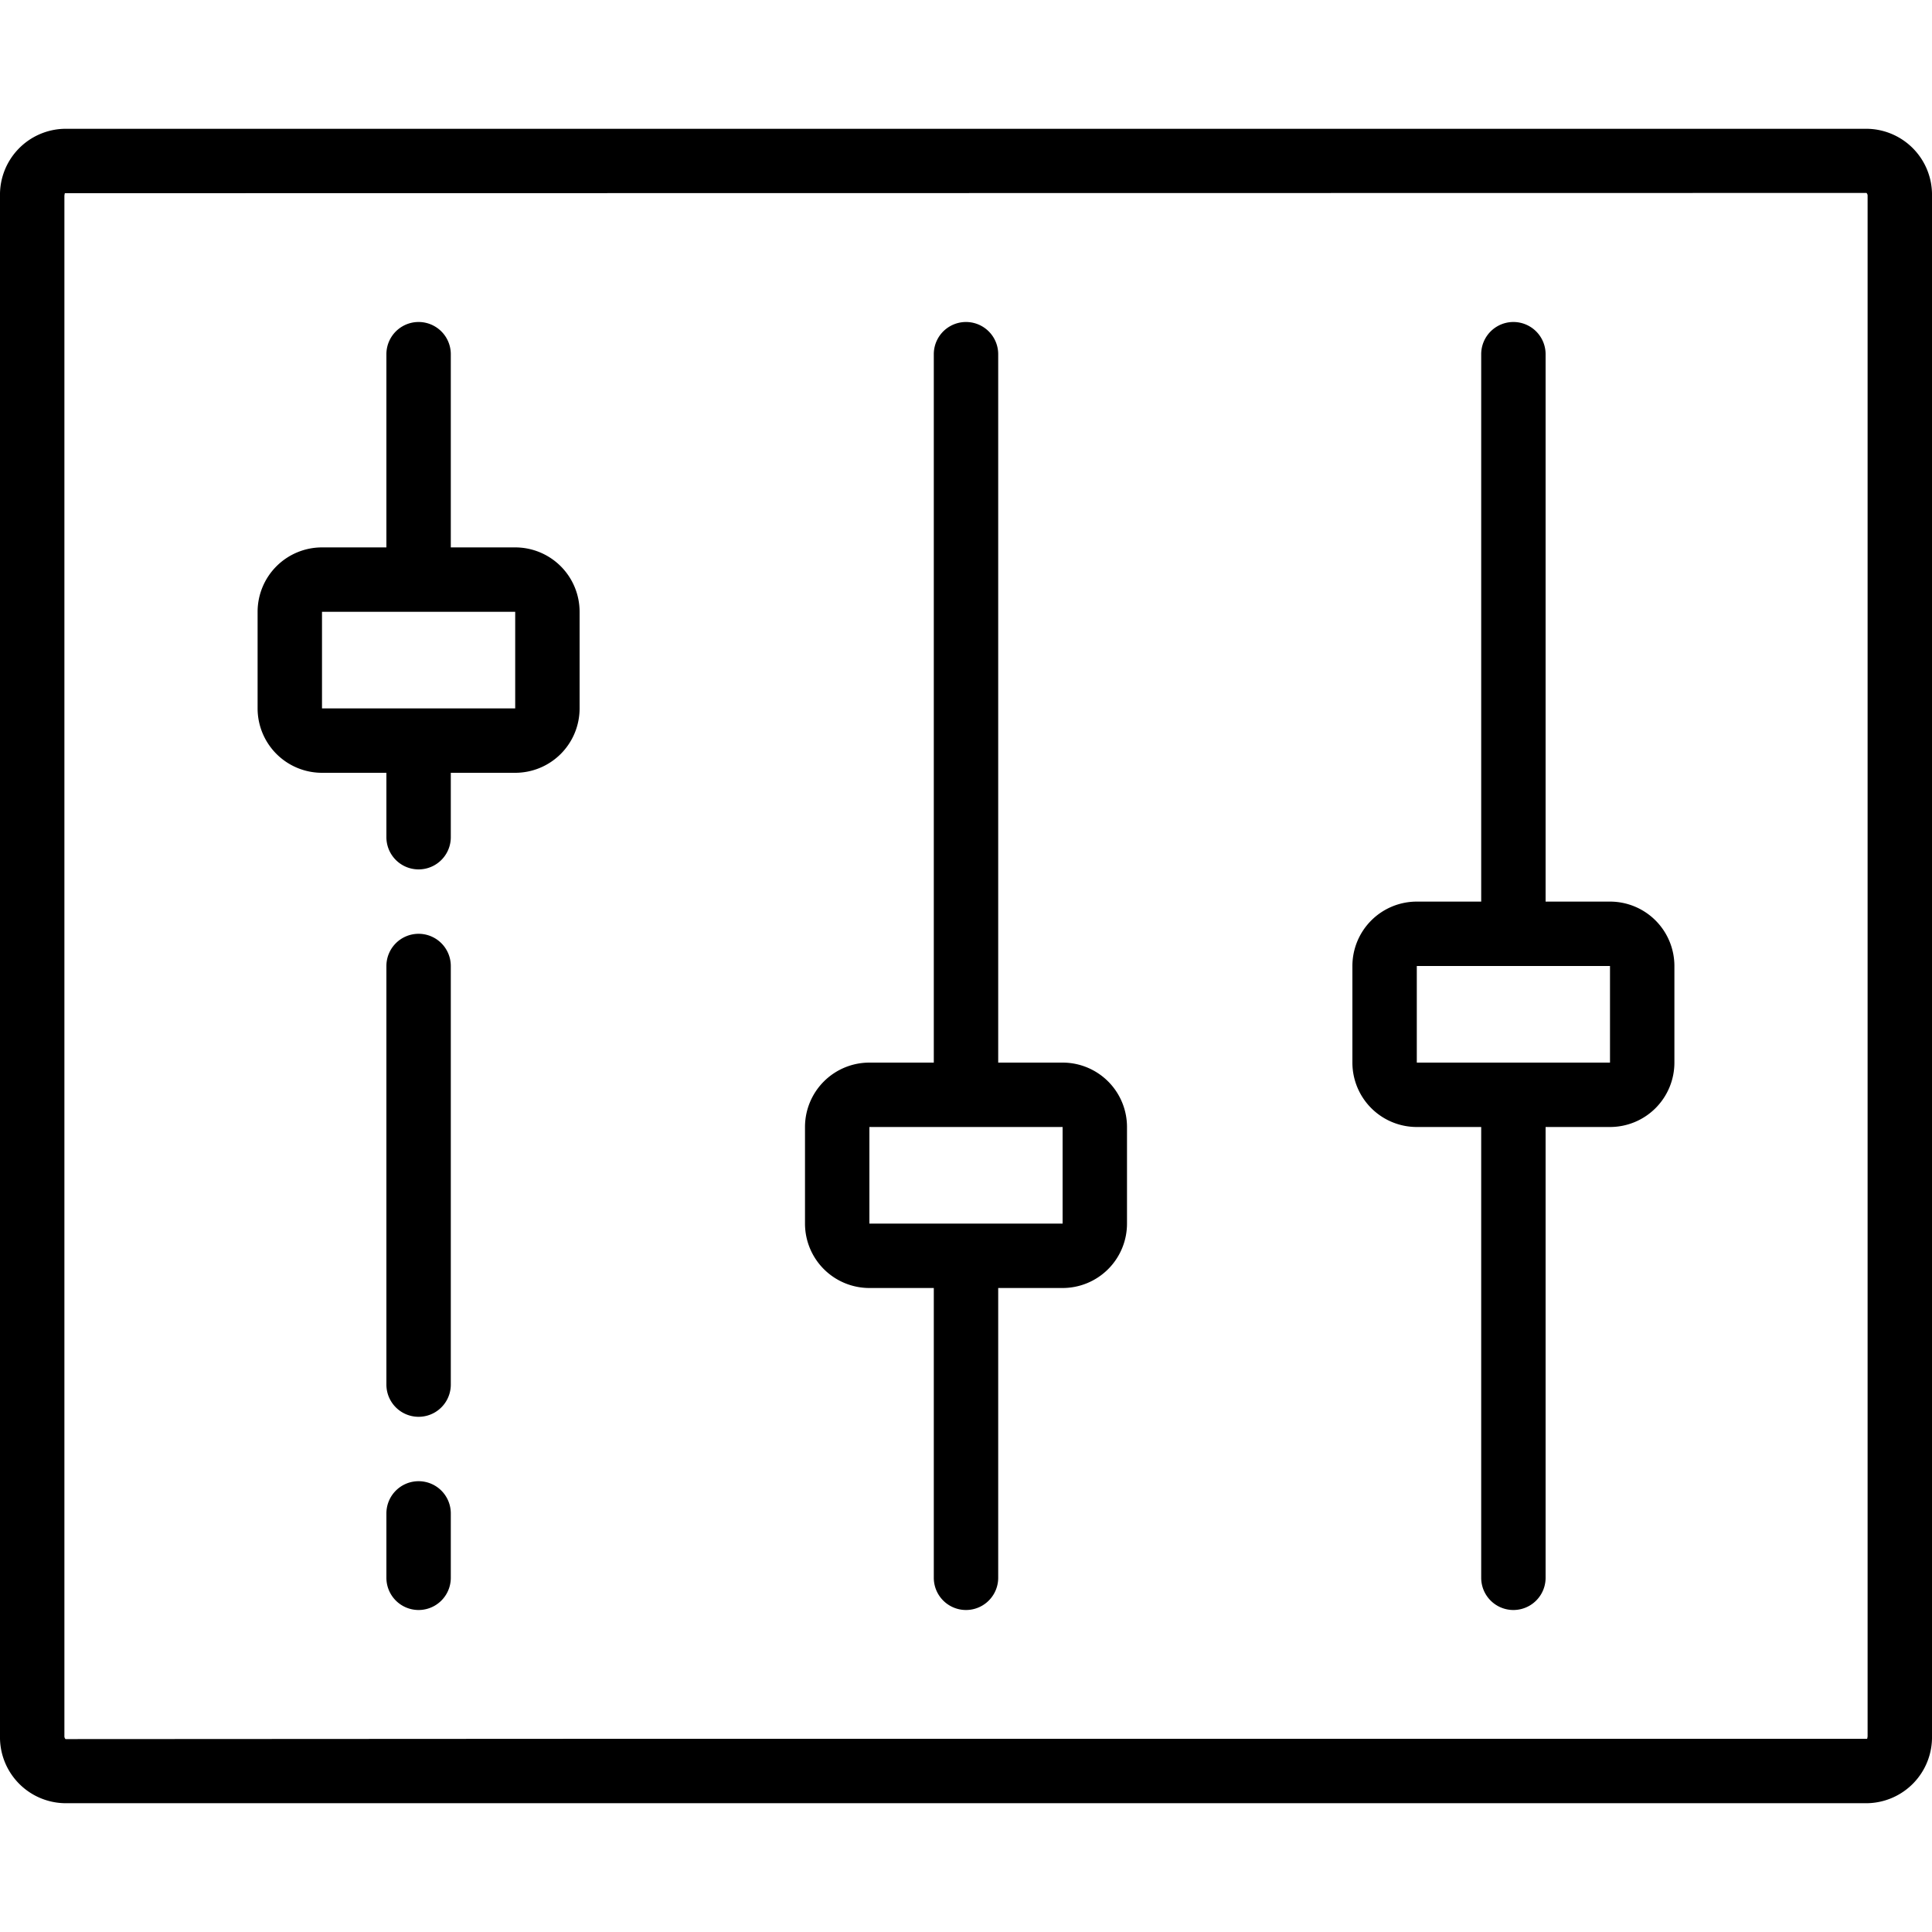
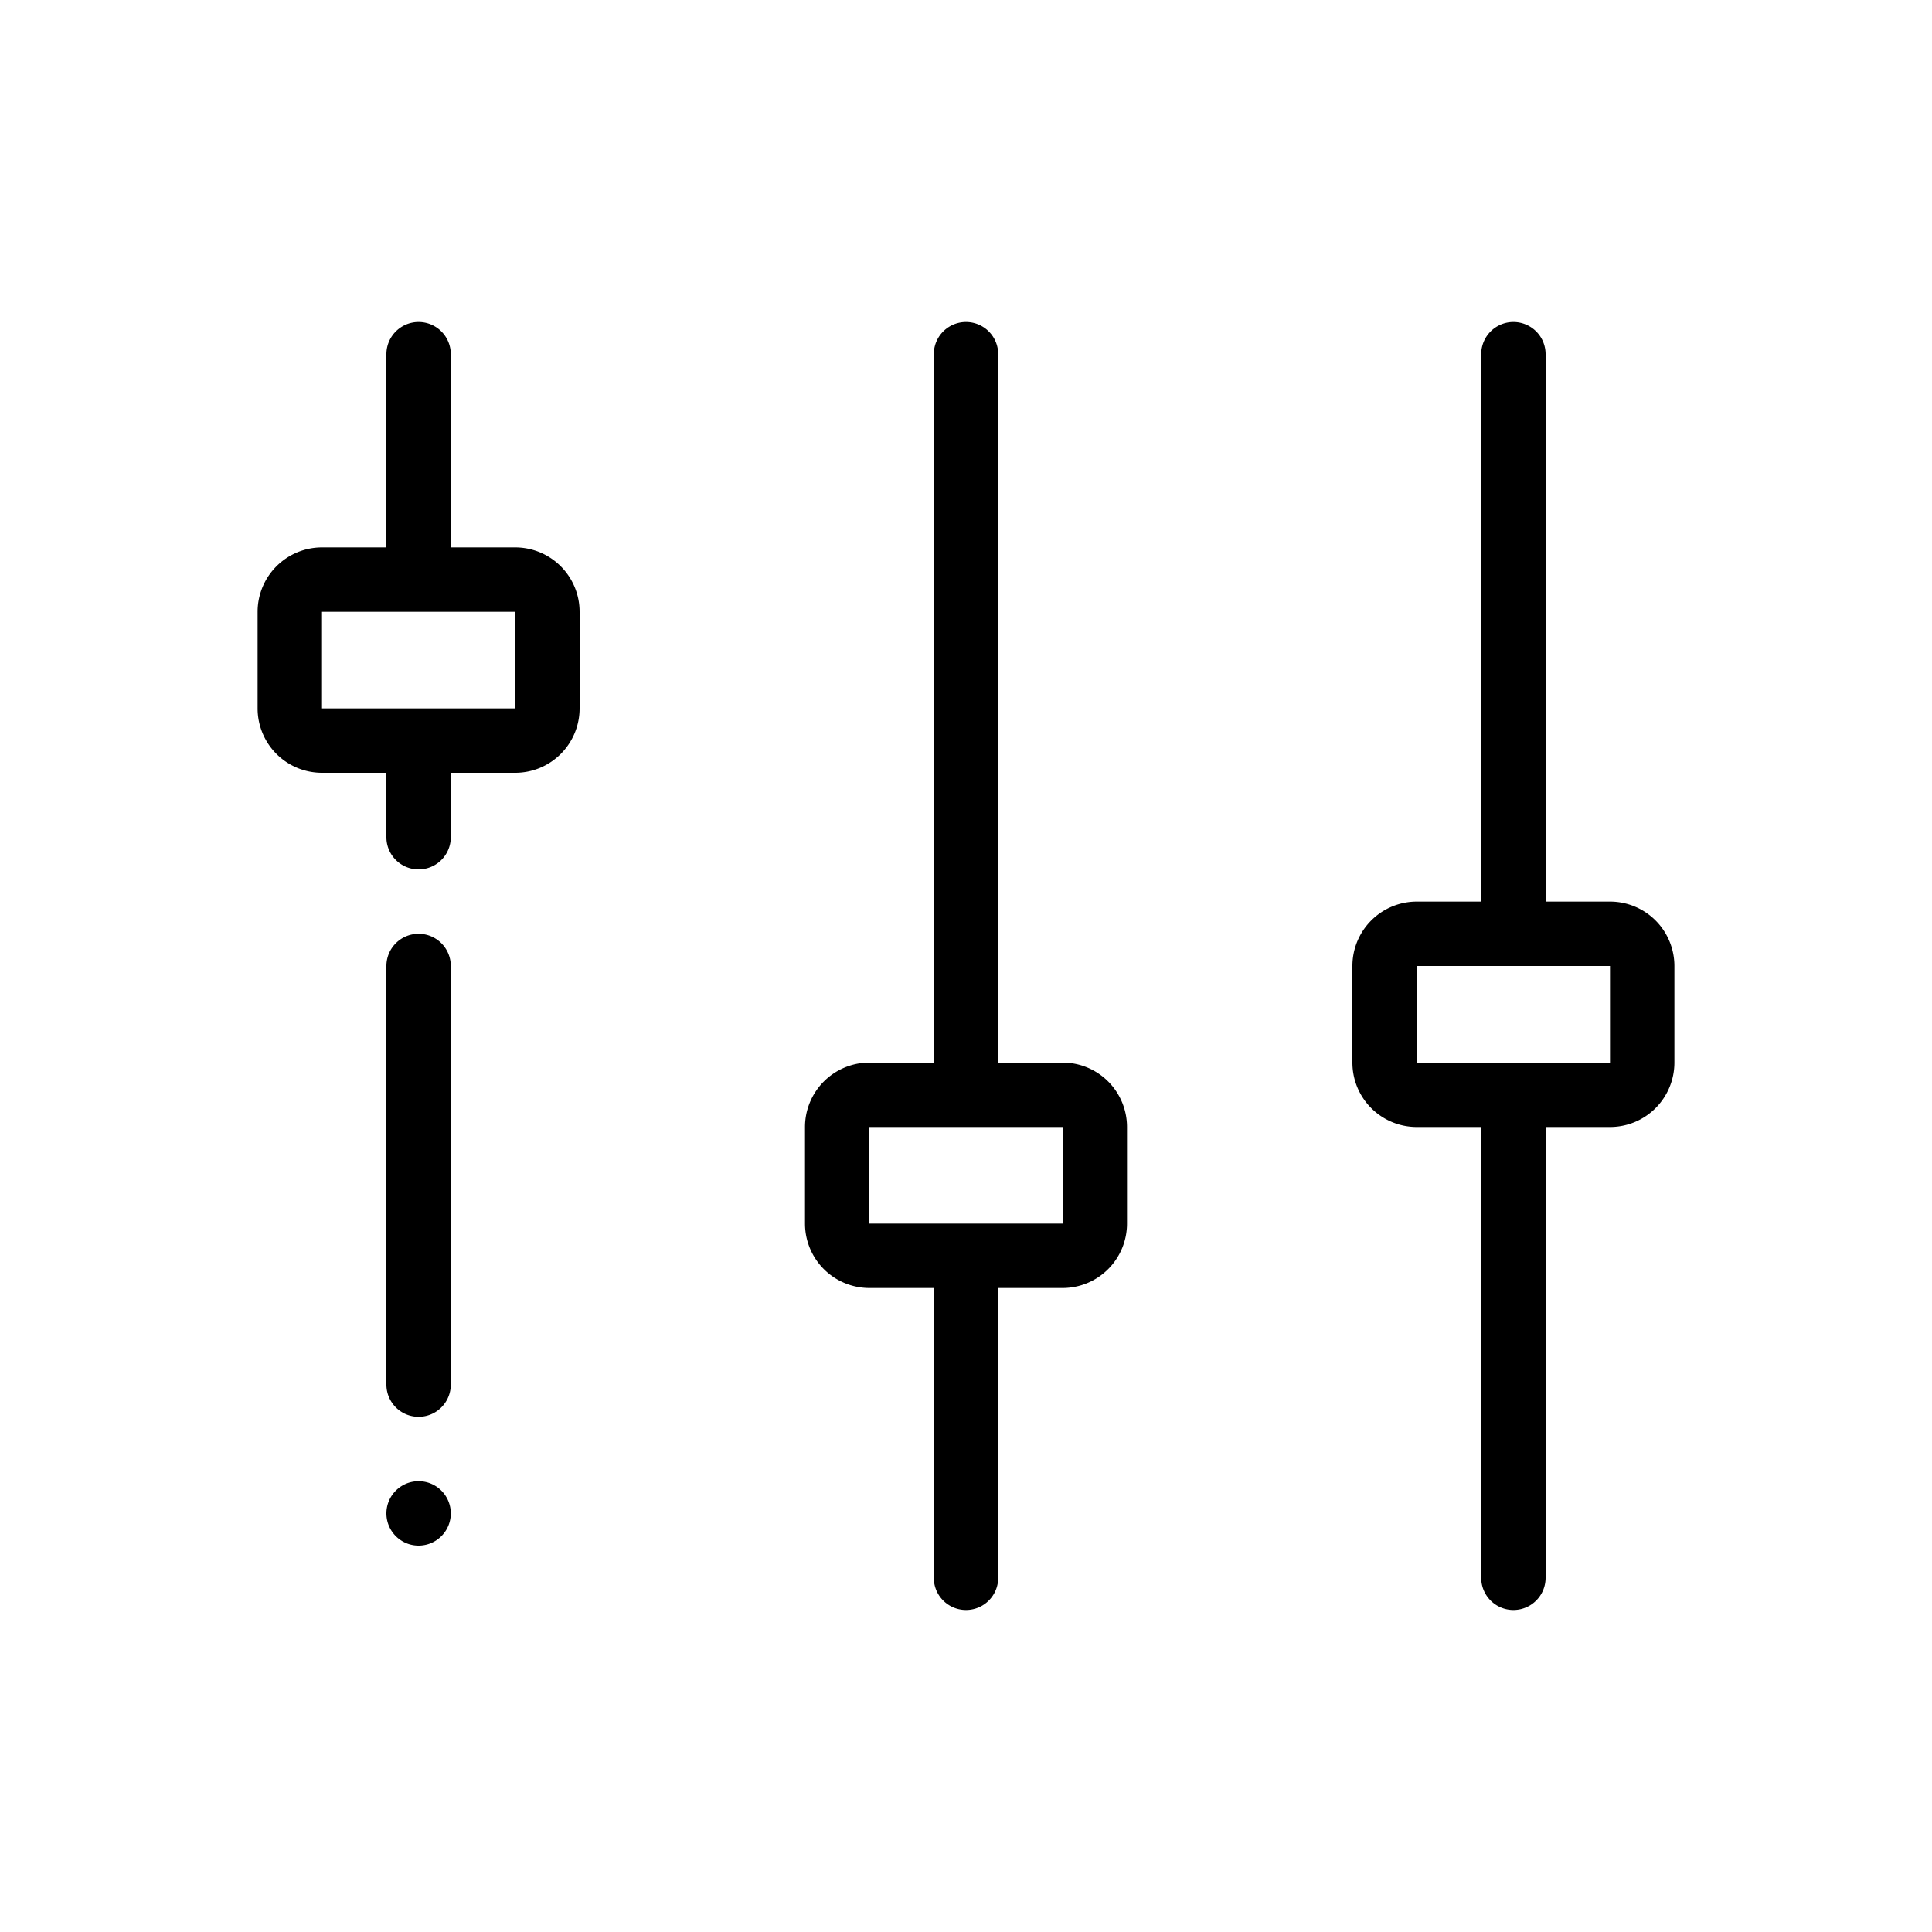
<svg xmlns="http://www.w3.org/2000/svg" id="Icons" viewBox="0 0 60 60">
  <title>007 - Options</title>
-   <path d="M58,4H2A2.047,2.047,0,0,0,0,6.087V53.913A2.048,2.048,0,0,0,2,56H58a2.048,2.048,0,0,0,2-2.087V6.087A2.047,2.047,0,0,0,58,4Zm0,49.913c0,.054-.022.084-.007.087H19l-16.965.009a.125.125,0,0,1-.035-.1V6.087C2,6.034,2.022,6,2.007,6l55.958-.008A.12.12,0,0,1,58,6.087Z" />
  <path d="M33,33H31V11a1,1,0,0,0-2,0V33H27a2,2,0,0,0-2,2v3a2,2,0,0,0,2,2h2v9a1,1,0,0,0,2,0V40h2a2,2,0,0,0,2-2V35A2,2,0,0,0,33,33Zm-6,5V35h6l0,3Z" />
  <path d="M50,28H48V11a1,1,0,0,0-2,0V28H44a2,2,0,0,0-2,2v3a2,2,0,0,0,2,2h2V49a1,1,0,0,0,2,0V35h2a2,2,0,0,0,2-2V30A2,2,0,0,0,50,28Zm-6,5V30h6l0,3Z" />
  <path d="M16,17H14V11a1,1,0,0,0-2,0v6H10a2,2,0,0,0-2,2v3a2,2,0,0,0,2,2h2v2a1,1,0,0,0,2,0V24h2a2,2,0,0,0,2-2V19A2,2,0,0,0,16,17Zm-6,5V19h6v3Z" />
  <path d="M13,29a1,1,0,0,0-1,1V43a1,1,0,0,0,2,0V30A1,1,0,0,0,13,29Z" />
-   <path d="M13,46a1,1,0,0,0-1,1v2a1,1,0,0,0,2,0V47A1,1,0,0,0,13,46Z" />
+   <path d="M13,46a1,1,0,0,0-1,1a1,1,0,0,0,2,0V47A1,1,0,0,0,13,46Z" />
</svg>